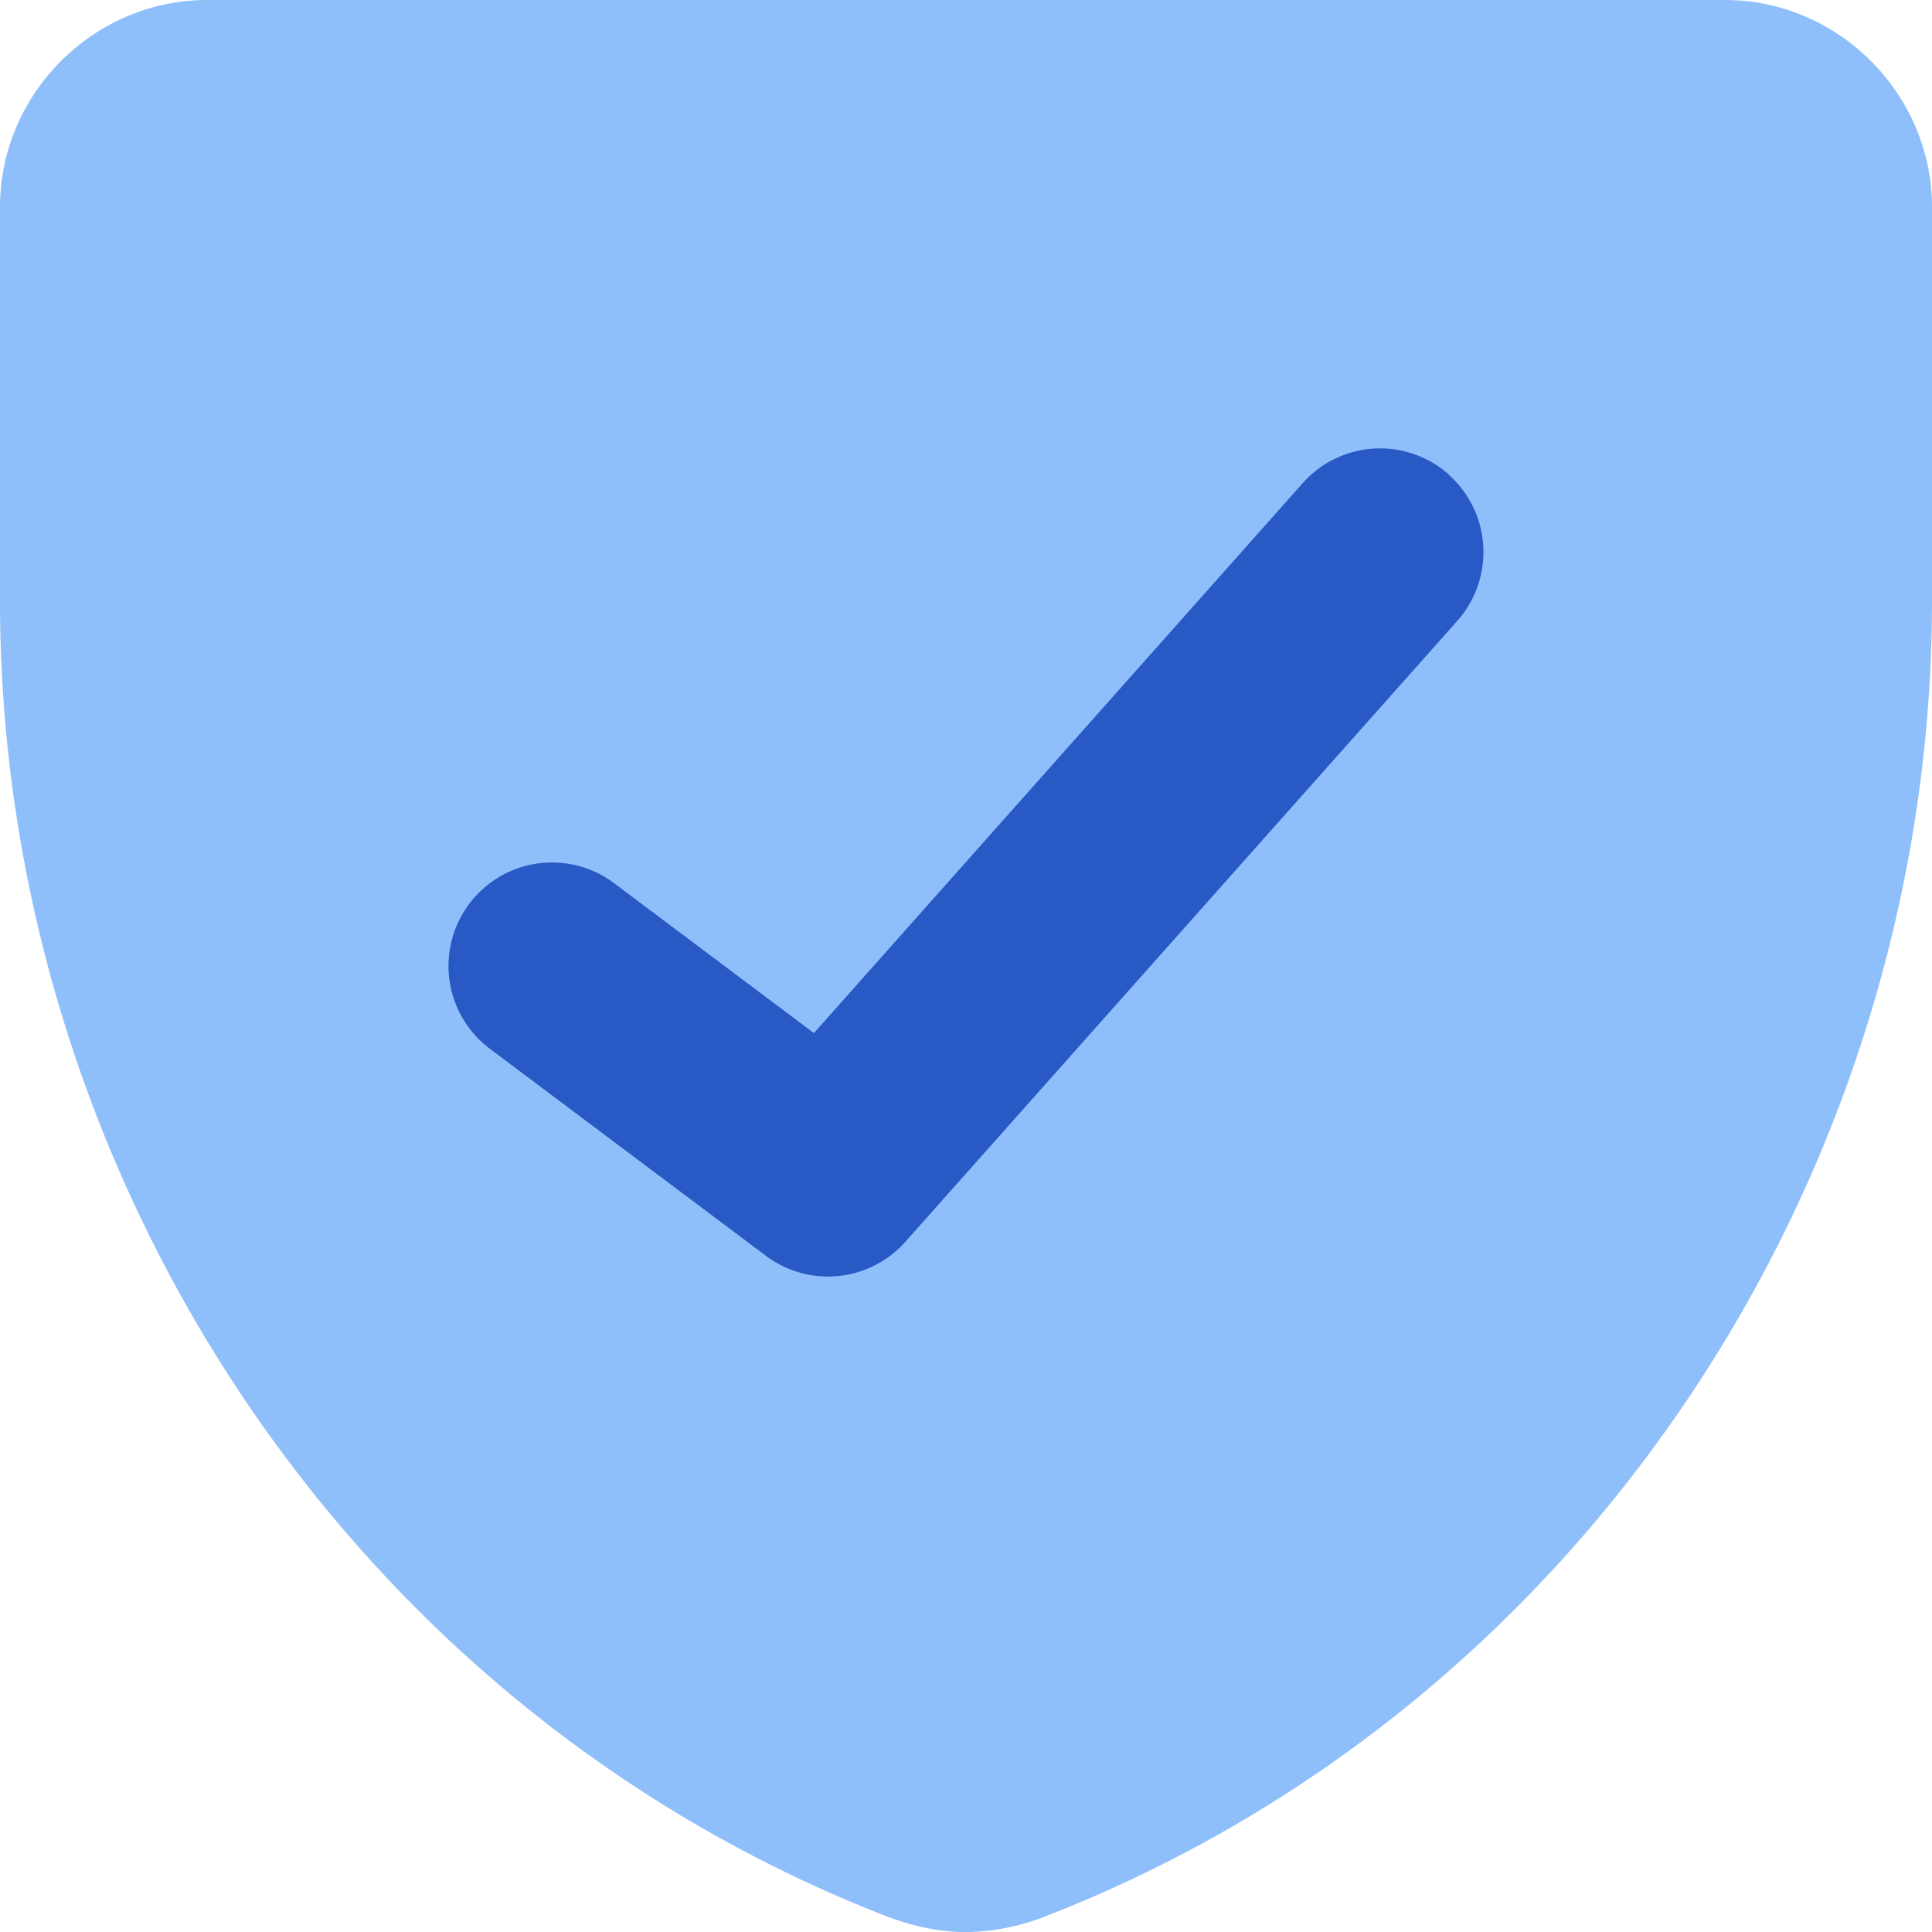
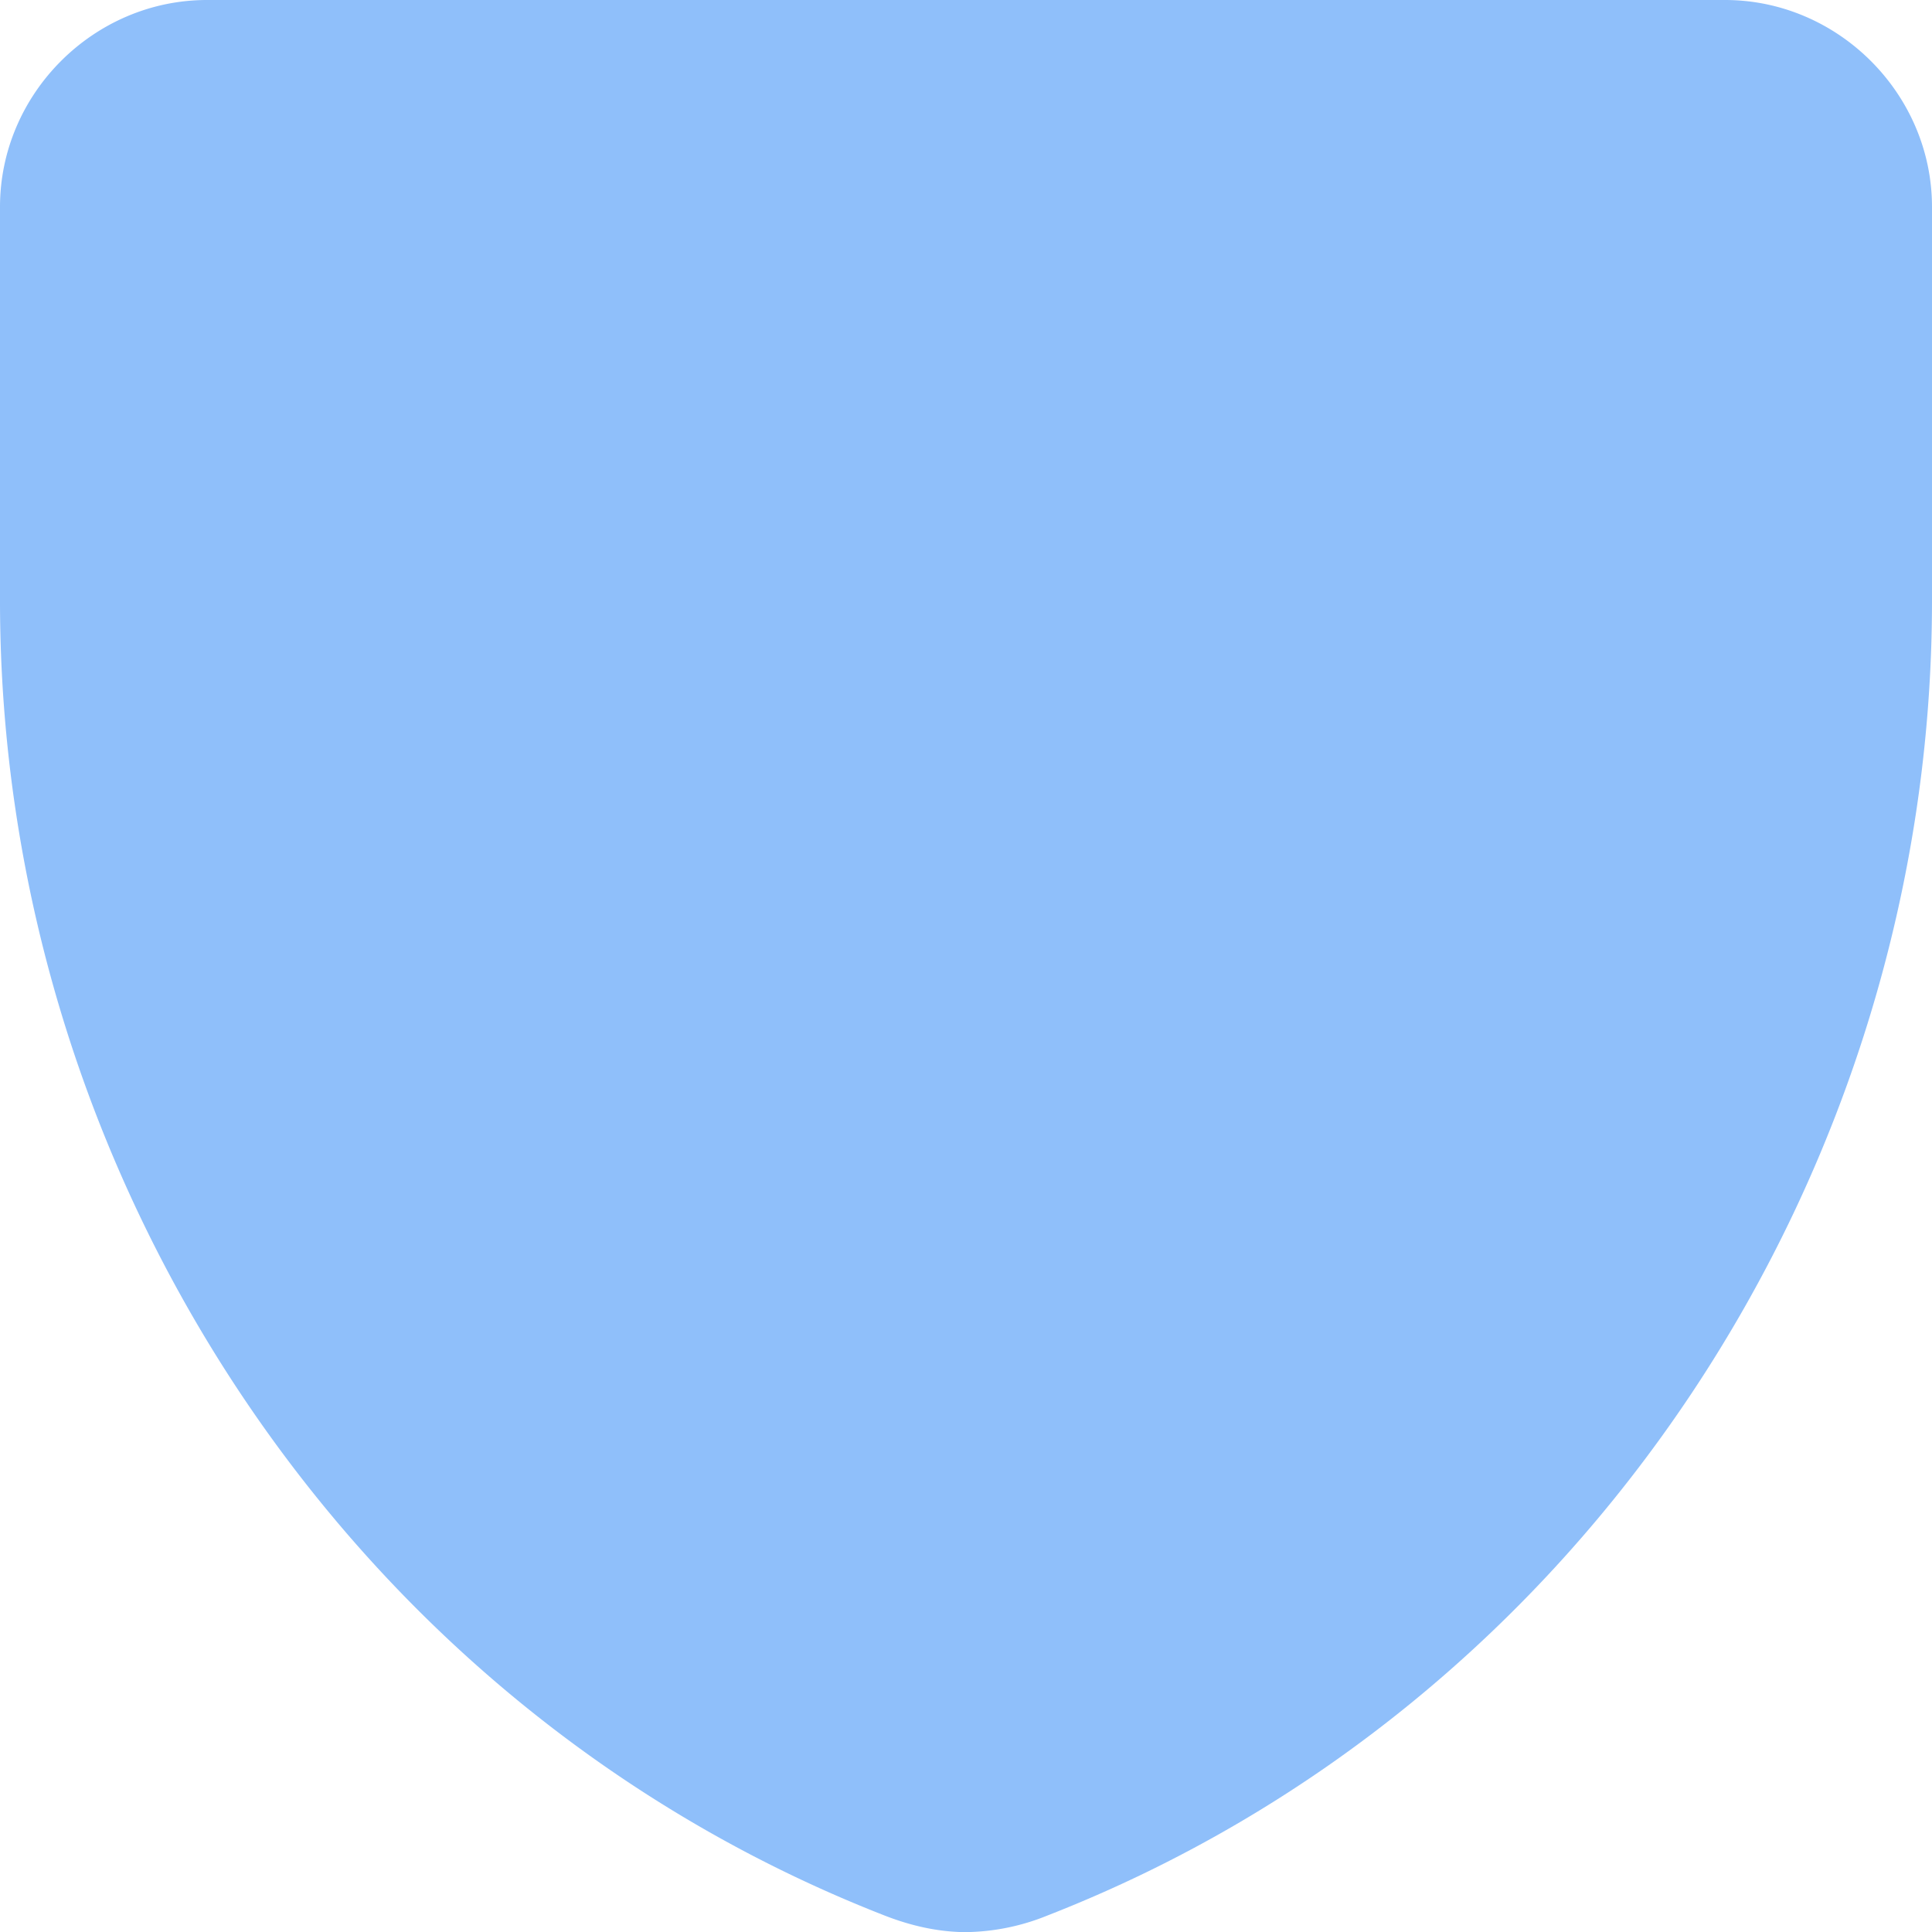
<svg xmlns="http://www.w3.org/2000/svg" fill="none" viewBox="0 0 14 14" id="Shield-Check--Streamline-Core">
  <desc>Shield Check Streamline Icon: https://streamlinehq.com</desc>
  <g id="shield-check--shield-protection-security-defend-crime-war-cover-check">
    <path id="Union" fill="#8fbffa" fill-rule="evenodd" d="M1.5 0C0.68 0 0 0.678 0 1.5v2.853c0 4.136 2.51 8.006 6.411 9.528 0.167 0.065 0.365 0.118 0.582 0.12a1.62 1.62 0 0 0 0.596 -0.12C11.49 12.359 14 8.489 14 4.353V1.5c0 -0.82 -0.68 -1.5 -1.5 -1.5h-11Z" clip-rule="evenodd" stroke-width="1" />
-     <path id="Vector (Stroke)" fill="#2859c5" fill-rule="evenodd" d="M10.498 3.44a0.75 0.75 0 0 1 0.063 1.058l-4 4.5A0.75 0.75 0 0 1 5.55 9.1l-2 -1.5a0.75 0.75 0 1 1 0.9 -1.2l1.448 1.086 3.541 -3.984a0.75 0.75 0 0 1 1.06 -0.063Z" clip-rule="evenodd" stroke-width="1" />
  </g>
</svg>